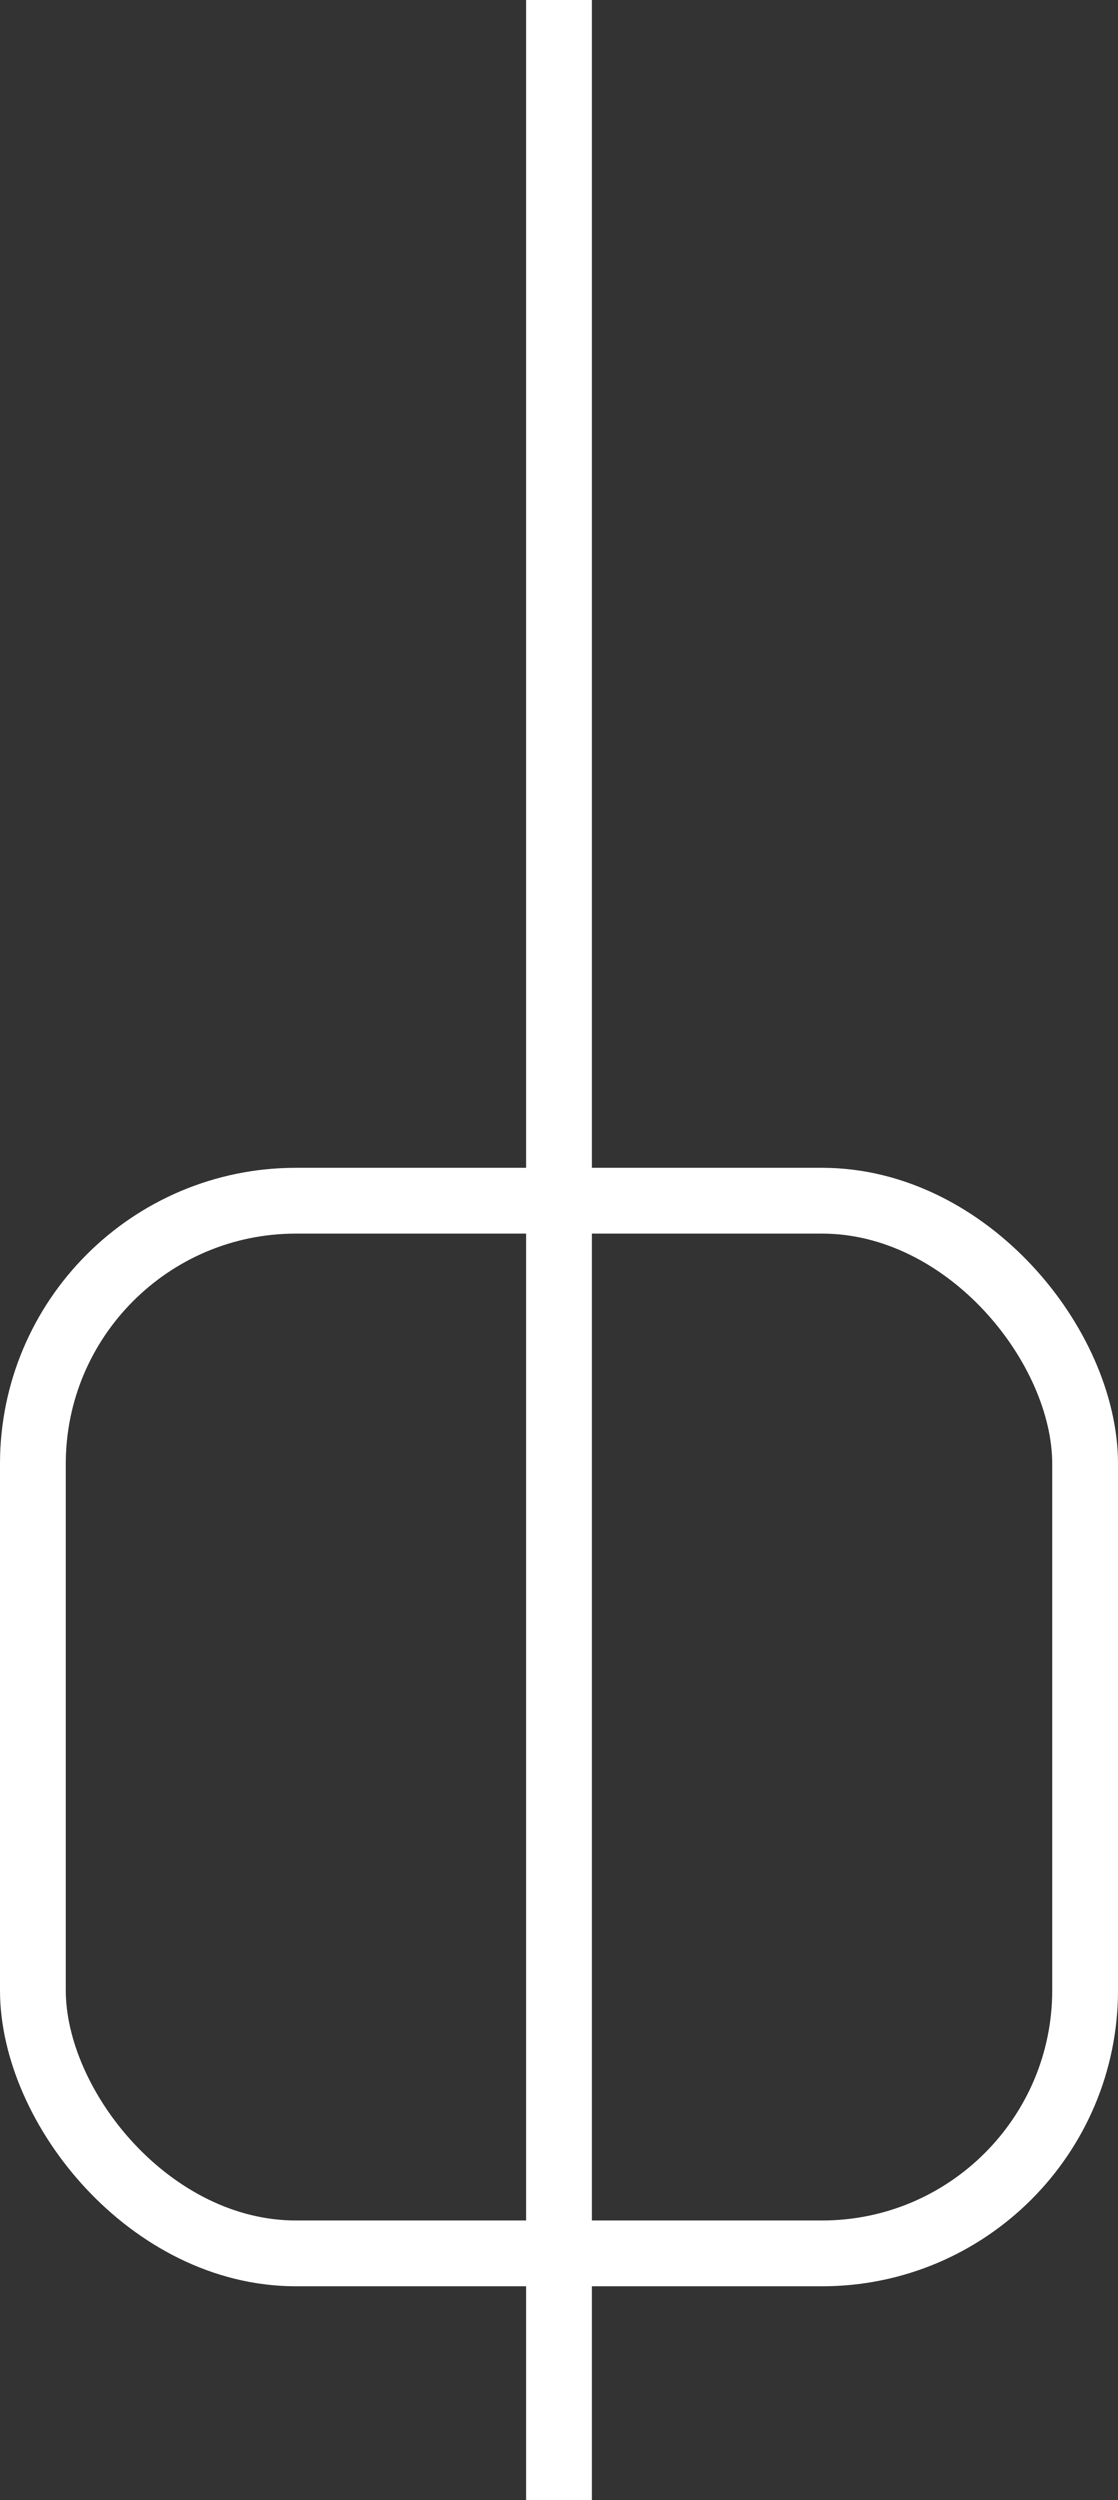
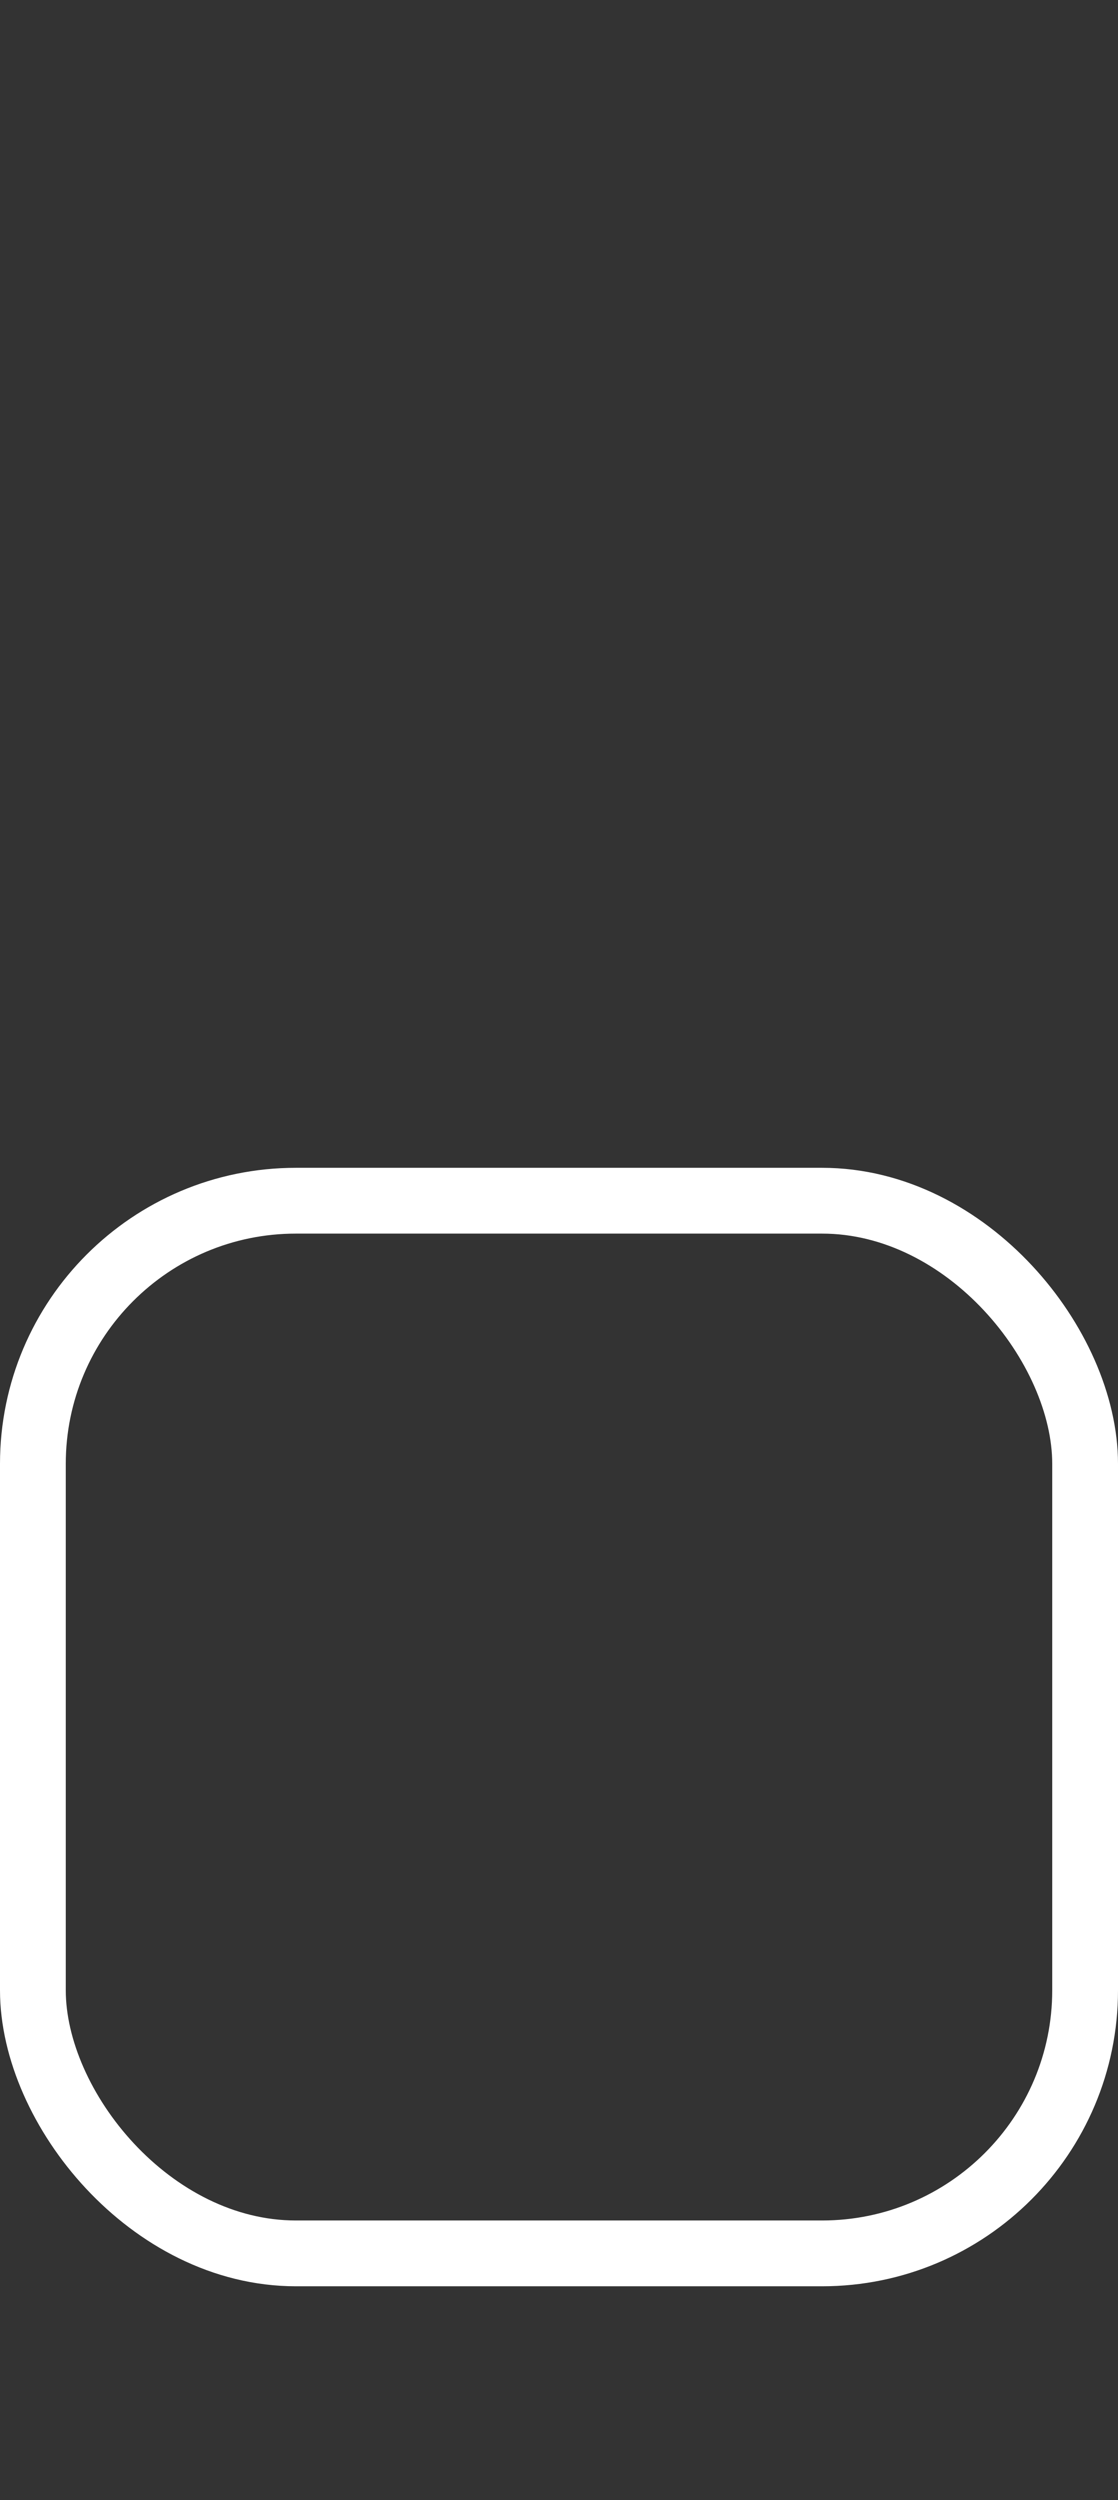
<svg xmlns="http://www.w3.org/2000/svg" width="34" height="76" viewBox="0 0 34 76">
  <rect x="0" y="0" width="34" height="76" fill="#333333" stroke="none" />
  <g id="Raggruppa_9" data-name="Raggruppa 9" transform="translate(-1007 -962.5)">
    <g id="Rettangolo_20" data-name="Rettangolo 20" transform="translate(1007 998)" fill="none" stroke="#fff" stroke-width="2">
      <rect width="34" height="34" rx="9" stroke="none" />
      <rect x="1" y="1" width="32" height="32" rx="8" fill="none" />
    </g>
-     <line id="Linea_7" data-name="Linea 7" y1="76" transform="translate(1024 962.5)" fill="none" stroke="#fff" stroke-width="2" />
  </g>
</svg>